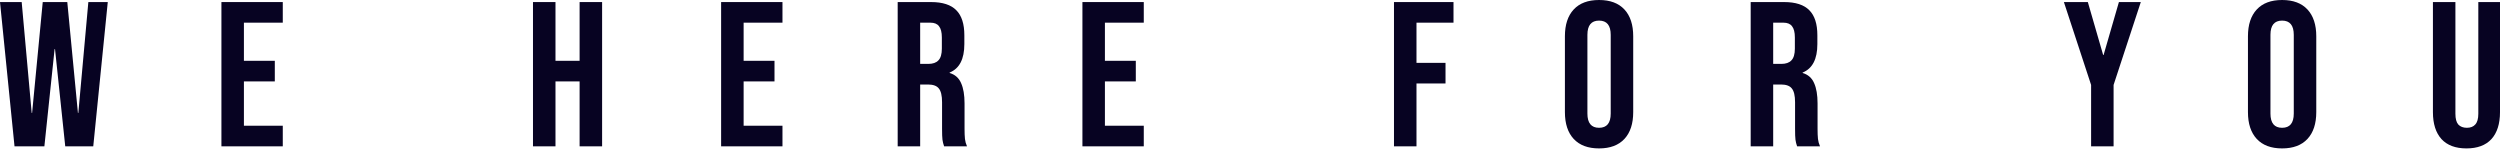
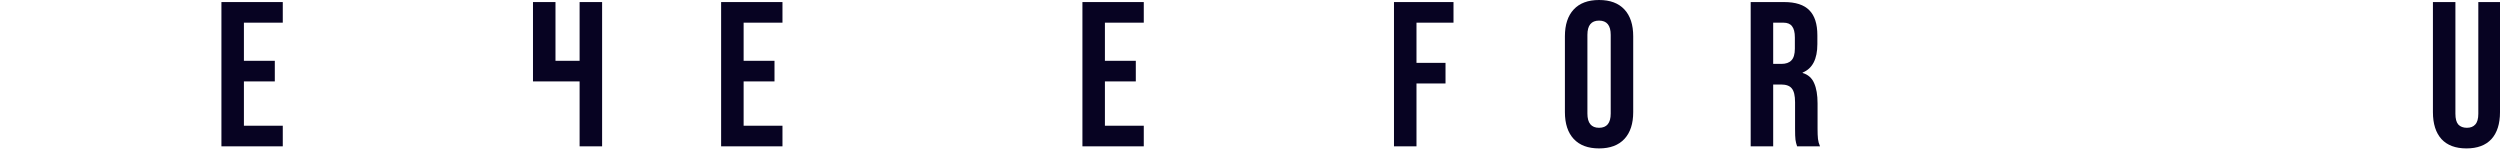
<svg xmlns="http://www.w3.org/2000/svg" width="165" height="10" viewBox="0 0 165 10" fill="none">
-   <path d="M0 0.136L1.431 0.136L2.092 7.455H2.119L2.821 0.136L4.441 0.136L5.143 7.455H5.17L5.831 0.136L7.113 0.136L6.155 9.658H4.306L3.631 3.238H3.604L2.929 9.658H0.958L0 0.136Z" fill="#070322" />
  <path d="M14.614 0.136L18.663 0.136V1.496H16.098V4.013H18.137V5.373H16.098V8.298H18.663V9.658H14.614V0.136Z" fill="#070322" />
-   <path d="M35.177 0.136L36.662 0.136V4.013H38.254V0.136L39.739 0.136V9.658H38.254V5.373H36.662V9.658H35.177V0.136Z" fill="#070322" />
+   <path d="M35.177 0.136L36.662 0.136V4.013H38.254V0.136L39.739 0.136V9.658H38.254V5.373H36.662H35.177V0.136Z" fill="#070322" />
  <path d="M47.594 0.136L51.643 0.136V1.496H49.079V4.013H51.117V5.373H49.079V8.298H51.643V9.658H47.594V0.136Z" fill="#070322" />
-   <path d="M59.247 0.136L61.447 0.136C62.212 0.136 62.77 0.317 63.12 0.68C63.471 1.034 63.647 1.583 63.647 2.326V2.911C63.647 3.9 63.323 4.525 62.675 4.788V4.816C63.035 4.924 63.287 5.147 63.431 5.482C63.584 5.818 63.66 6.267 63.66 6.829V8.502C63.66 8.774 63.669 8.996 63.687 9.169C63.705 9.332 63.75 9.495 63.822 9.658H62.311C62.257 9.504 62.221 9.359 62.203 9.223C62.185 9.087 62.176 8.842 62.176 8.489V6.747C62.176 6.312 62.104 6.008 61.96 5.836C61.825 5.664 61.586 5.577 61.244 5.577H60.731V9.658H59.247V0.136ZM61.271 4.217C61.568 4.217 61.789 4.14 61.933 3.986C62.086 3.832 62.162 3.573 62.162 3.21V2.476C62.162 2.131 62.099 1.882 61.973 1.728C61.856 1.573 61.667 1.496 61.406 1.496H60.731V4.217H61.271Z" fill="#070322" />
  <path d="M71.44 0.136L75.489 0.136V1.496H72.924V4.013H74.963V5.373H72.924V8.298H75.489V9.658H71.44V0.136Z" fill="#070322" />
  <path d="M92.003 0.136L95.931 0.136V1.496H93.488V4.149H95.404V5.509H93.488V9.658H92.003V0.136Z" fill="#070322" />
  <path d="M105.538 9.795C104.809 9.795 104.251 9.586 103.864 9.169C103.477 8.752 103.284 8.162 103.284 7.4V2.394C103.284 1.632 103.477 1.043 103.864 0.626C104.251 0.209 104.809 0 105.538 0C106.267 0 106.825 0.209 107.212 0.626C107.599 1.043 107.792 1.632 107.792 2.394V7.4C107.792 8.162 107.599 8.752 107.212 9.169C106.825 9.586 106.267 9.795 105.538 9.795ZM105.538 8.434C106.051 8.434 106.307 8.121 106.307 7.496V2.299C106.307 1.673 106.051 1.36 105.538 1.36C105.025 1.36 104.769 1.673 104.769 2.299V7.496C104.769 8.121 105.025 8.434 105.538 8.434Z" fill="#070322" />
  <path d="M115.545 0.136L117.746 0.136C118.51 0.136 119.068 0.317 119.419 0.68C119.77 1.034 119.946 1.583 119.946 2.326V2.911C119.946 3.9 119.622 4.525 118.974 4.788V4.816C119.334 4.924 119.586 5.147 119.73 5.482C119.883 5.818 119.959 6.267 119.959 6.829V8.502C119.959 8.774 119.968 8.996 119.986 9.169C120.004 9.332 120.049 9.495 120.121 9.658H118.609C118.555 9.504 118.519 9.359 118.501 9.223C118.483 9.087 118.474 8.842 118.474 8.489V6.747C118.474 6.312 118.402 6.008 118.258 5.836C118.124 5.664 117.885 5.577 117.543 5.577H117.03V9.658H115.545V0.136ZM117.57 4.217C117.867 4.217 118.088 4.14 118.231 3.986C118.384 3.832 118.461 3.573 118.461 3.21V2.476C118.461 2.131 118.398 1.882 118.272 1.728C118.155 1.573 117.966 1.496 117.705 1.496H117.03V4.217H117.57Z" fill="#070322" />
-   <path d="M138.013 5.605L136.217 0.136L137.797 0.136L138.809 3.632H138.836L139.848 0.136L141.293 0.136L139.497 5.605V9.658H138.013V5.605Z" fill="#070322" />
-   <path d="M150.619 9.795C149.89 9.795 149.333 9.586 148.946 9.169C148.559 8.752 148.365 8.162 148.365 7.4V2.394C148.365 1.632 148.559 1.043 148.946 0.626C149.333 0.209 149.89 0 150.619 0C151.348 0 151.906 0.209 152.293 0.626C152.68 1.043 152.874 1.632 152.874 2.394V7.4C152.874 8.162 152.68 8.752 152.293 9.169C151.906 9.586 151.348 9.795 150.619 9.795ZM150.619 8.434C151.132 8.434 151.389 8.121 151.389 7.496V2.299C151.389 1.673 151.132 1.36 150.619 1.36C150.106 1.36 149.85 1.673 149.85 2.299V7.496C149.85 8.121 150.106 8.434 150.619 8.434Z" fill="#070322" />
  <path d="M162.786 9.795C162.066 9.795 161.518 9.59 161.14 9.182C160.762 8.765 160.573 8.171 160.573 7.4V0.136L162.057 0.136V7.509C162.057 7.836 162.12 8.071 162.246 8.217C162.381 8.362 162.57 8.434 162.813 8.434C163.056 8.434 163.241 8.362 163.367 8.217C163.502 8.071 163.569 7.836 163.569 7.509V0.136L165 0.136V7.4C165 8.171 164.811 8.765 164.433 9.182C164.055 9.59 163.506 9.795 162.786 9.795Z" fill="#070322" />
</svg>